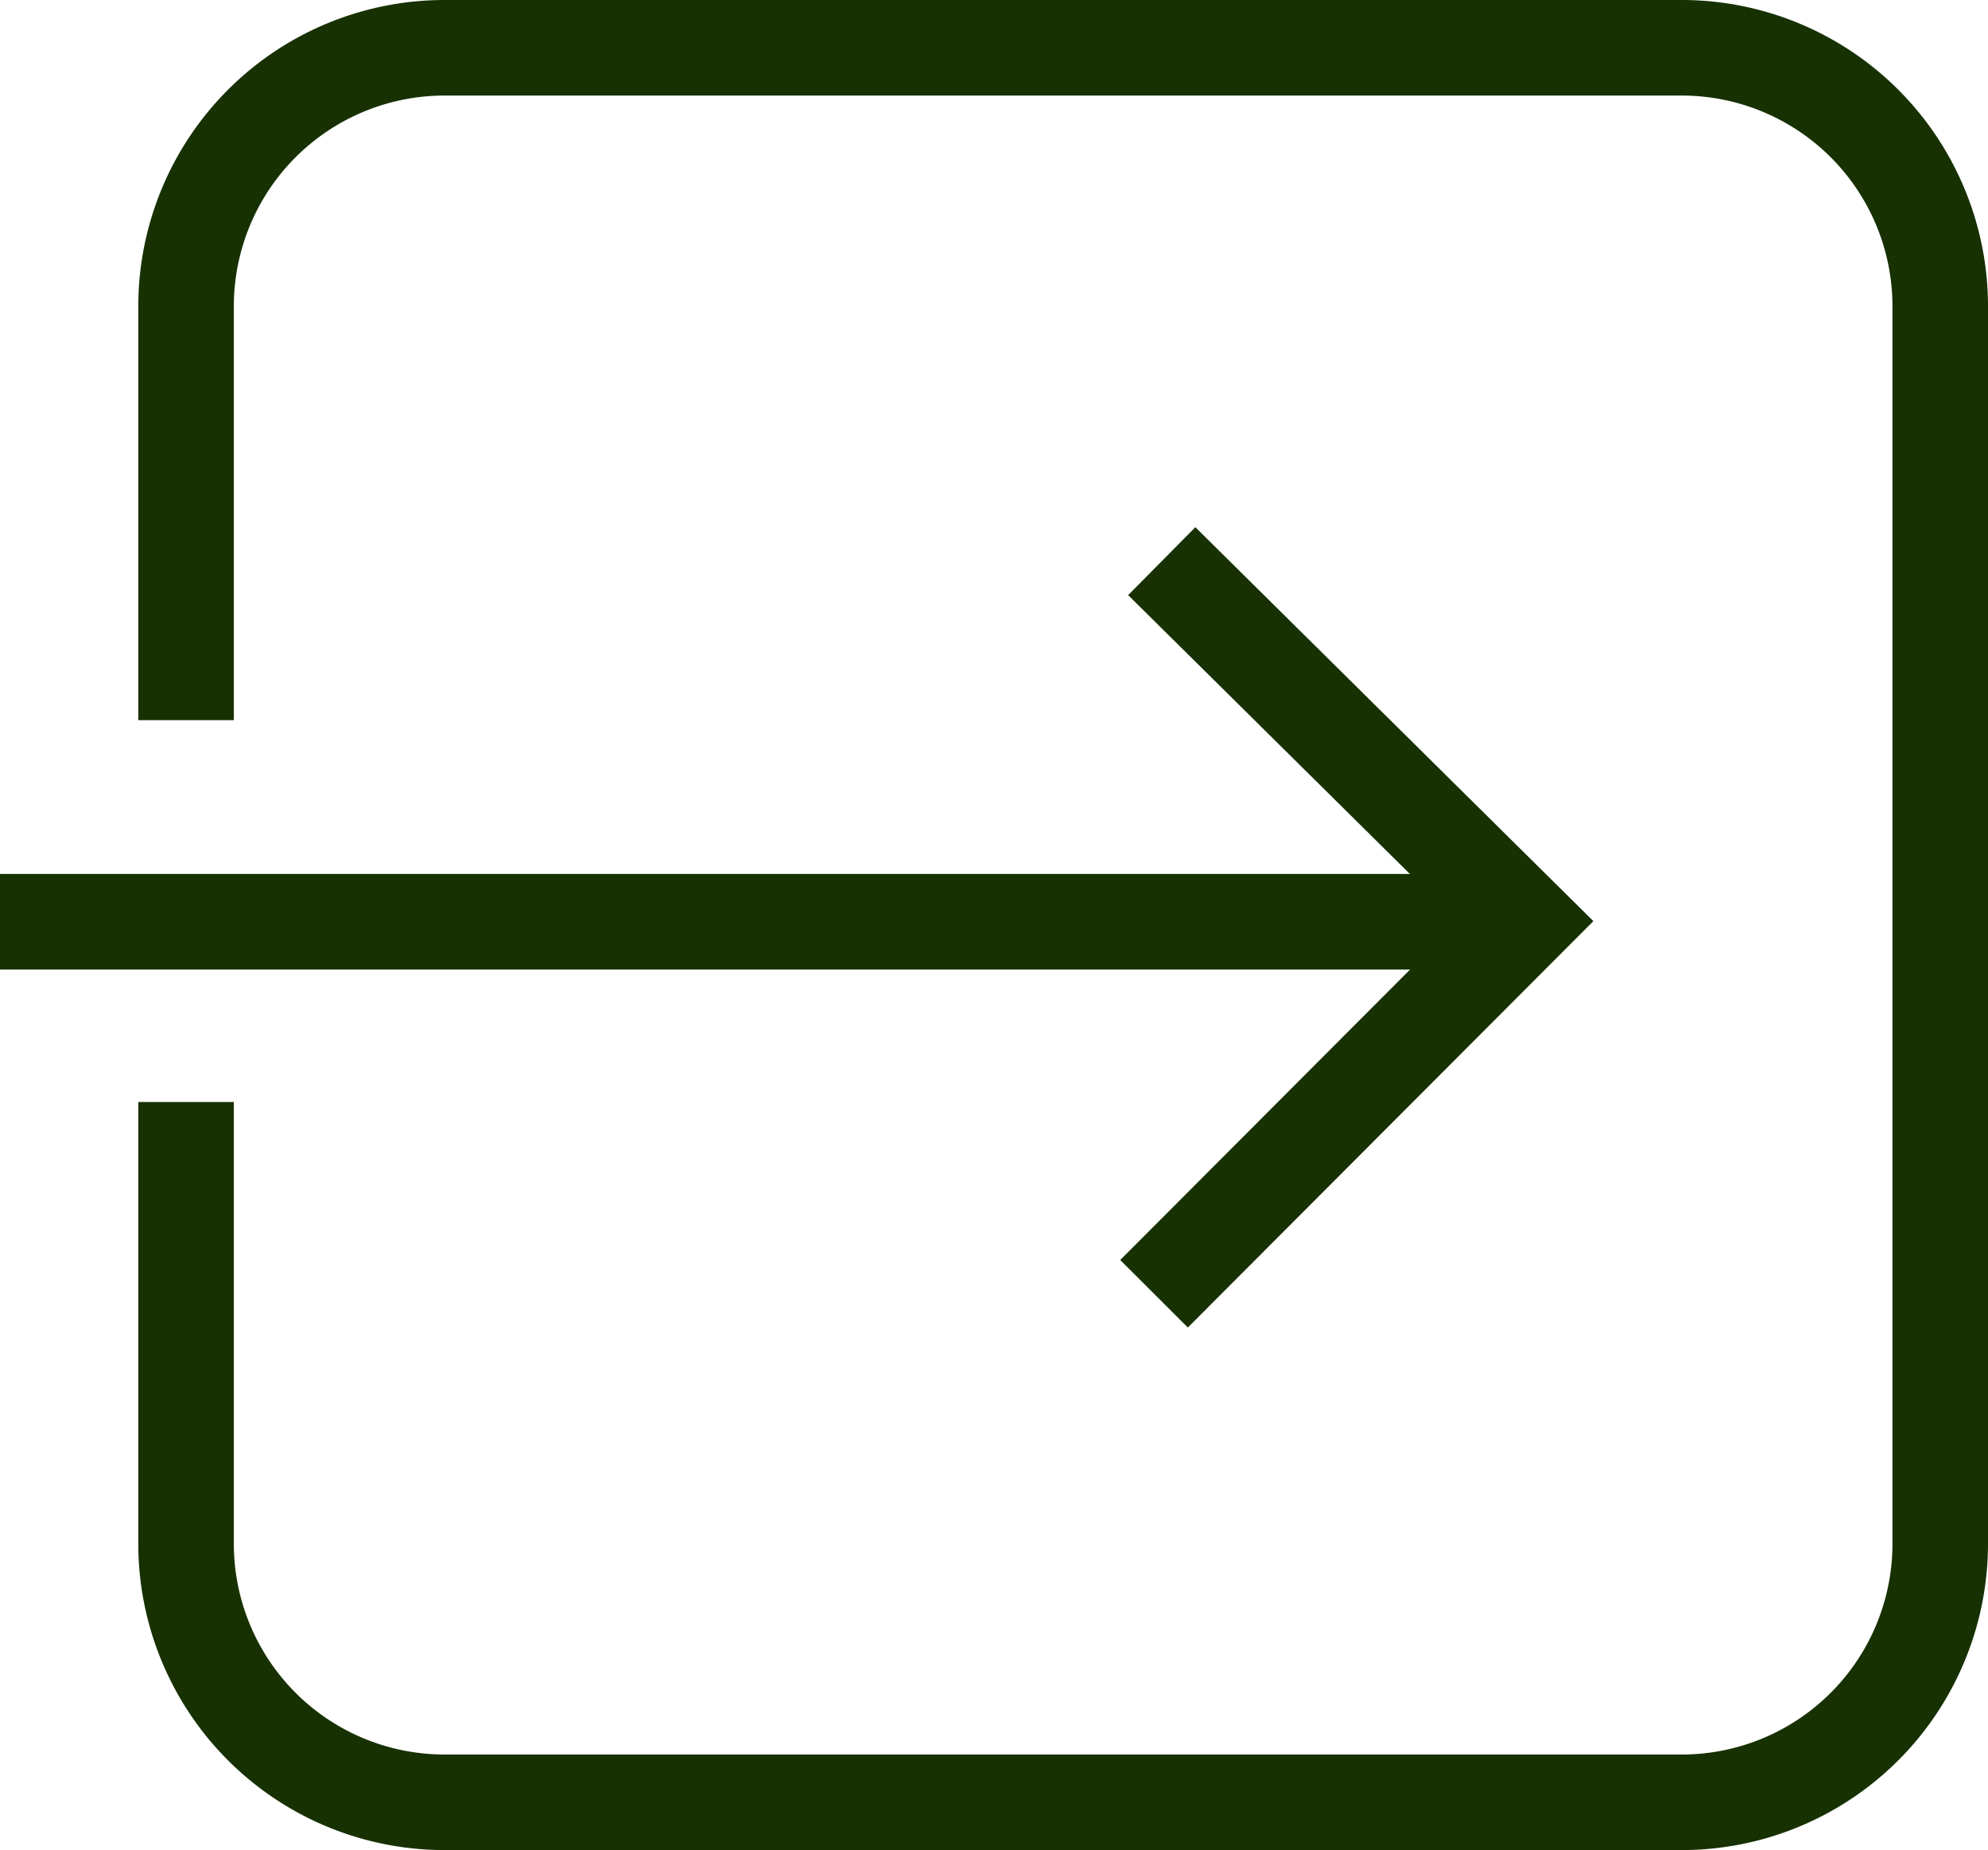
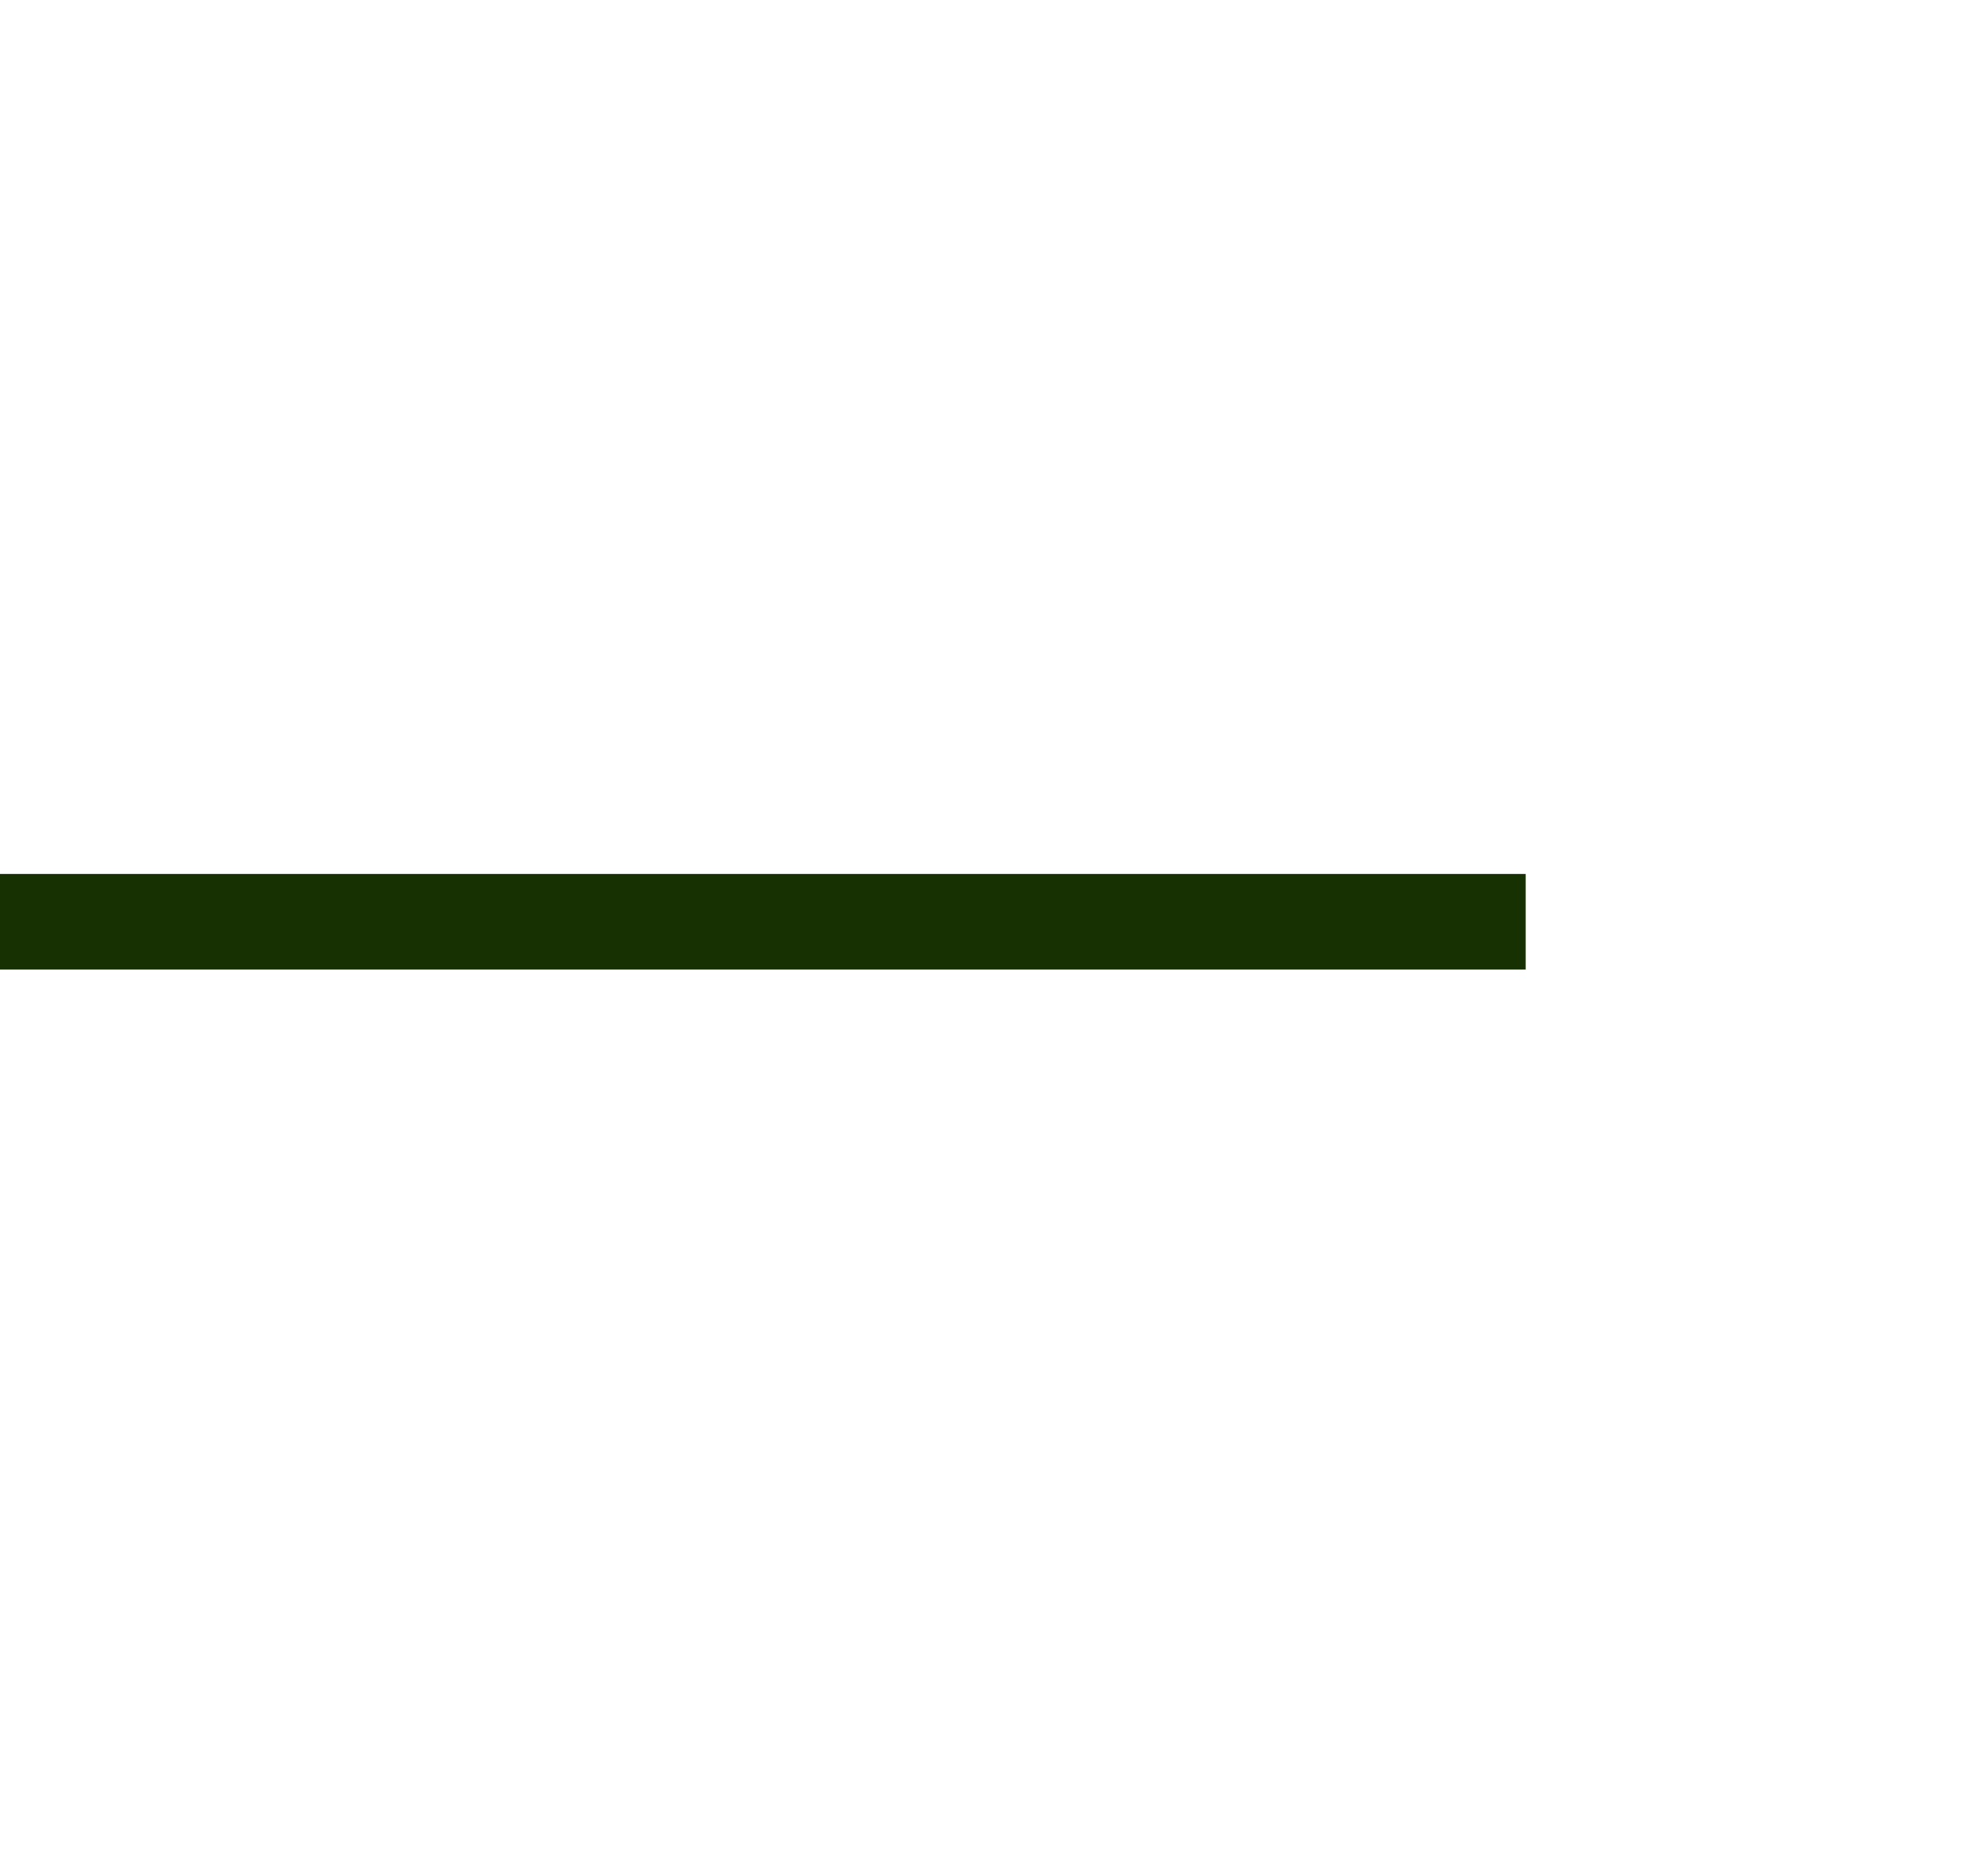
<svg xmlns="http://www.w3.org/2000/svg" width="24.97" height="23.233" viewBox="0 0 24.97 23.233">
  <g data-name="Grupo 10116">
    <g data-name="Grupo 10117">
-       <path data-name="Trazado 16283" d="M6.377 9.444v-5.2A3.247 3.247 0 0 1 9.625 1h15.537a3.247 3.247 0 0 1 3.248 3.248v15.537a3.247 3.247 0 0 1-3.248 3.248H9.625a3.247 3.247 0 0 1-3.248-3.248v-5.546" transform="translate(-4.04 -.4)" style="fill:none;stroke:#173102;stroke-miterlimit:10;stroke-width:1.2px" />
      <path data-name="Línea 1438" transform="translate(0 11.575)" style="fill:none;stroke:#173102;stroke-miterlimit:10;stroke-width:1.2px" d="M19.163 0H0" />
-       <path data-name="Trazado 16284" d="m39.646 18.6 4.571 4.523-4.668 4.677" transform="translate(-25.054 -11.553)" style="fill:none;stroke:#173102;stroke-miterlimit:10;stroke-width:1.2px" />
    </g>
  </g>
</svg>